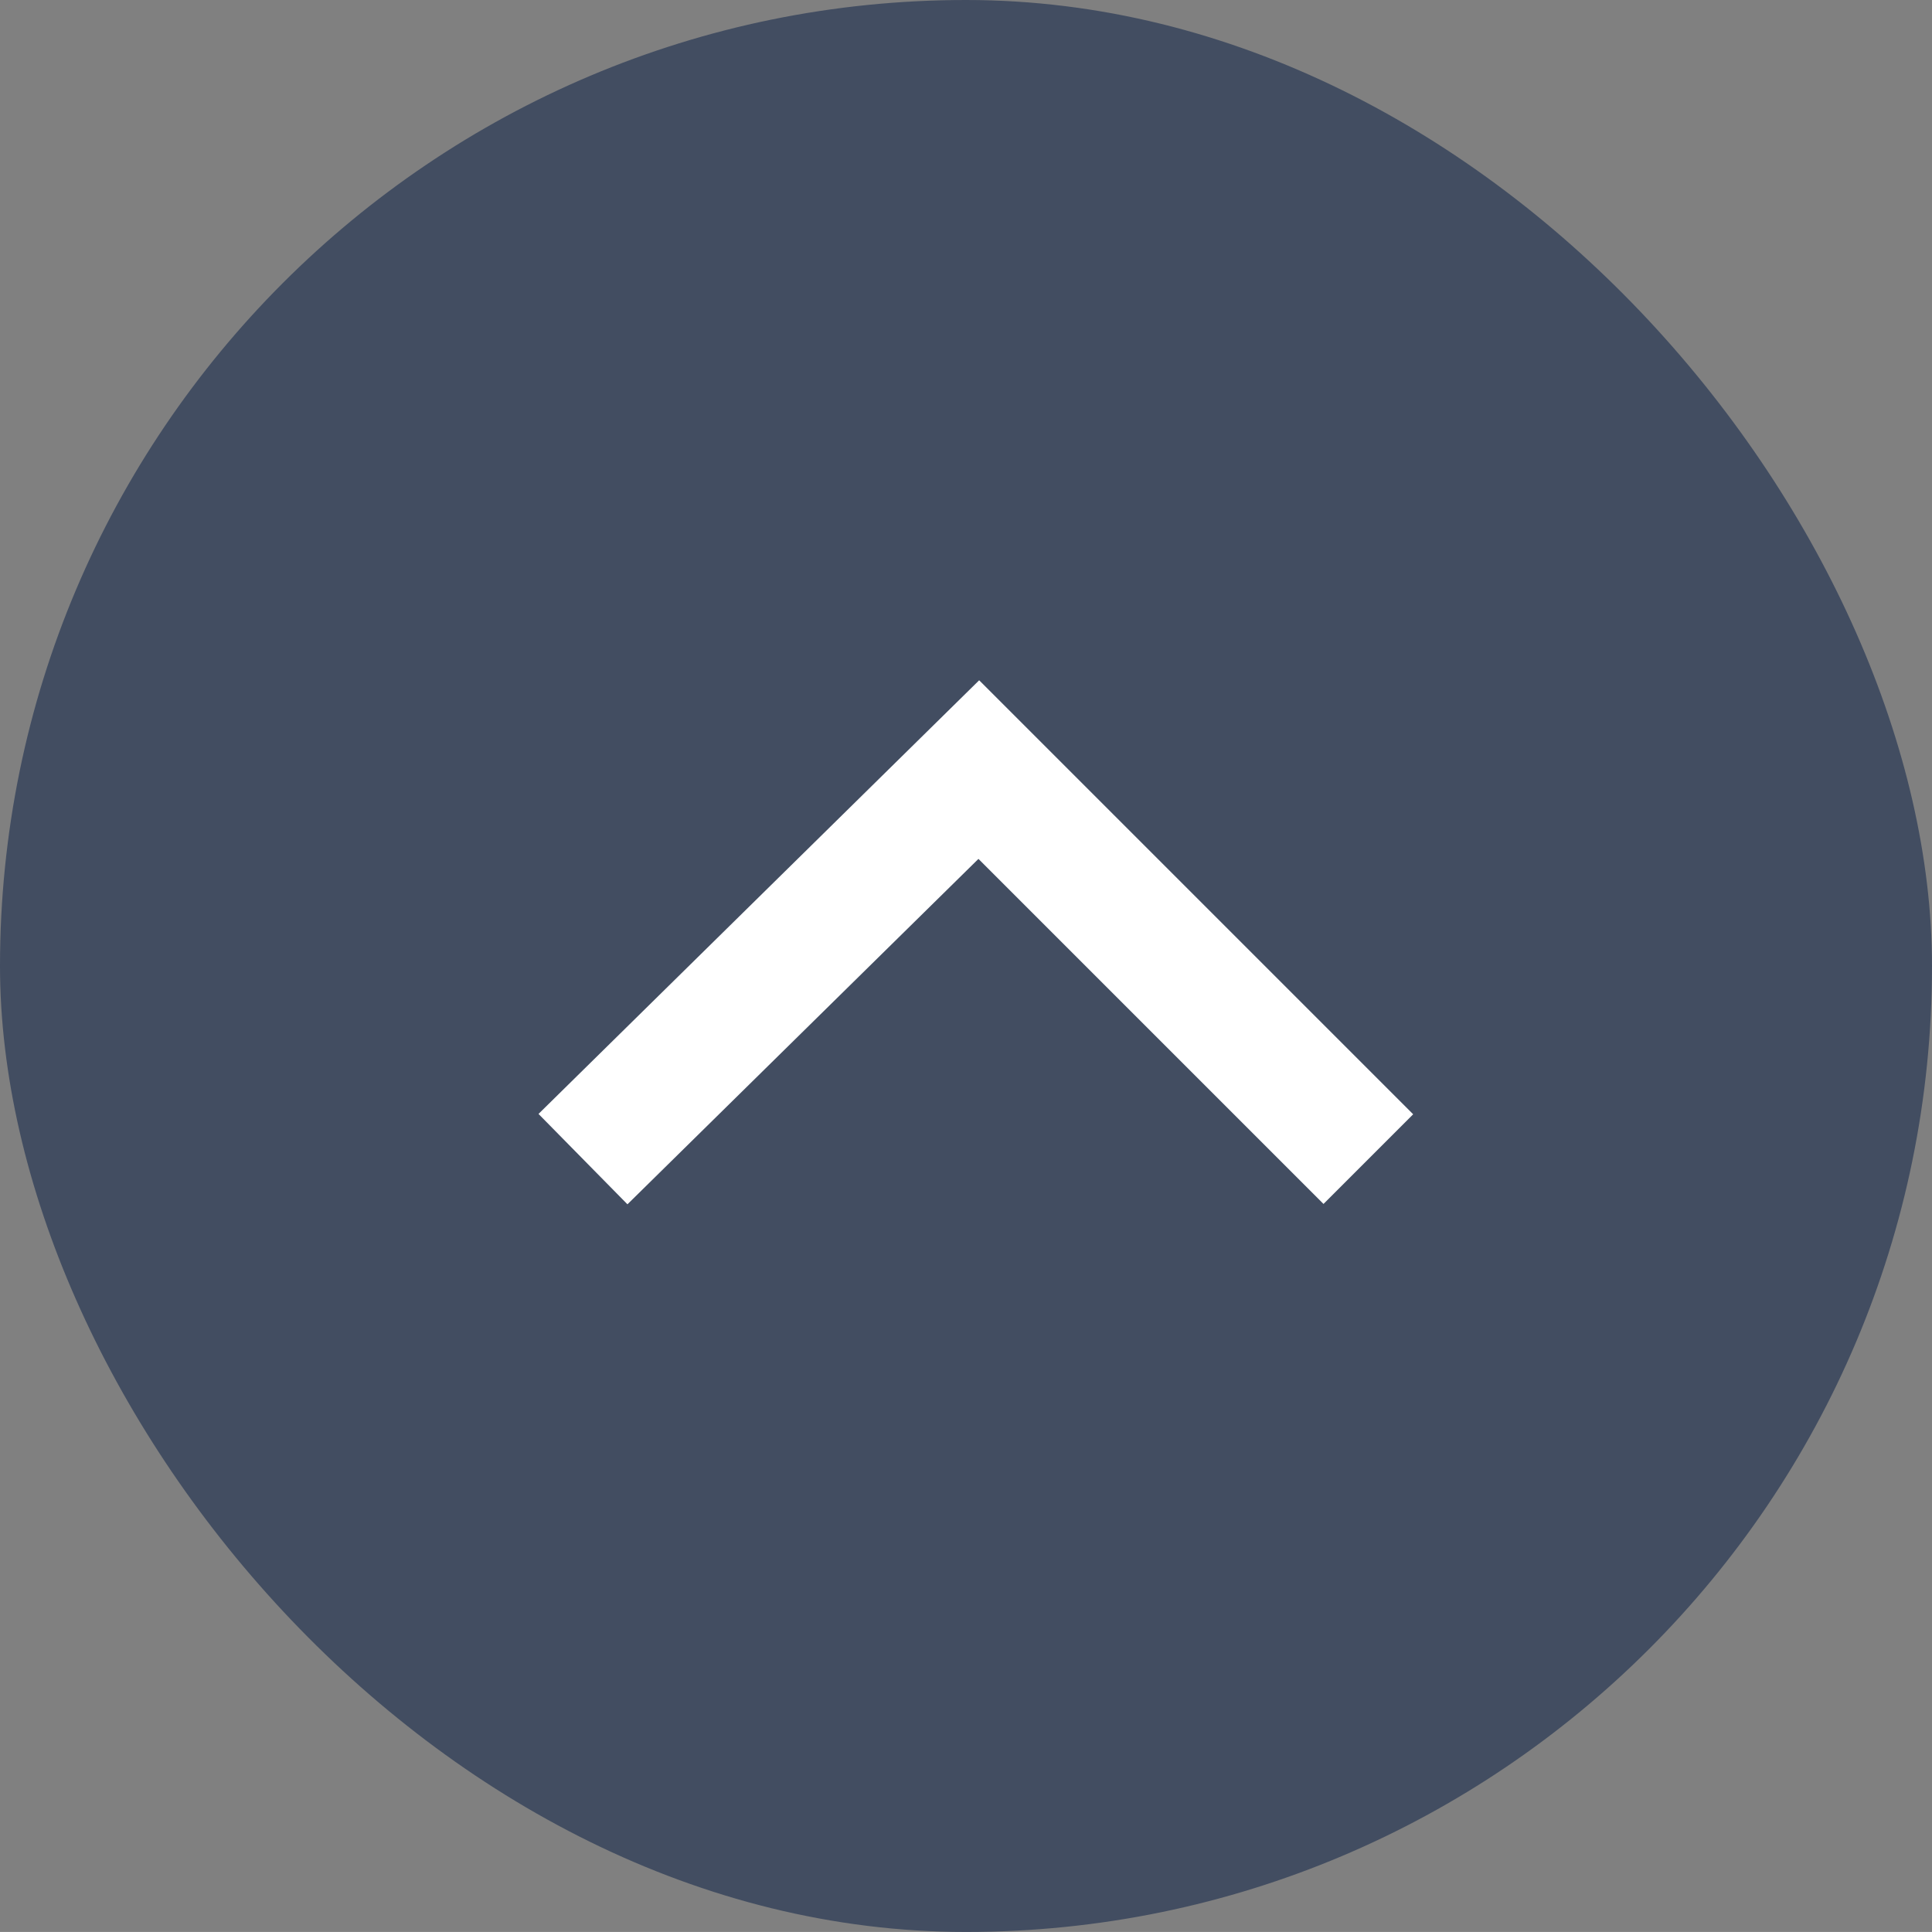
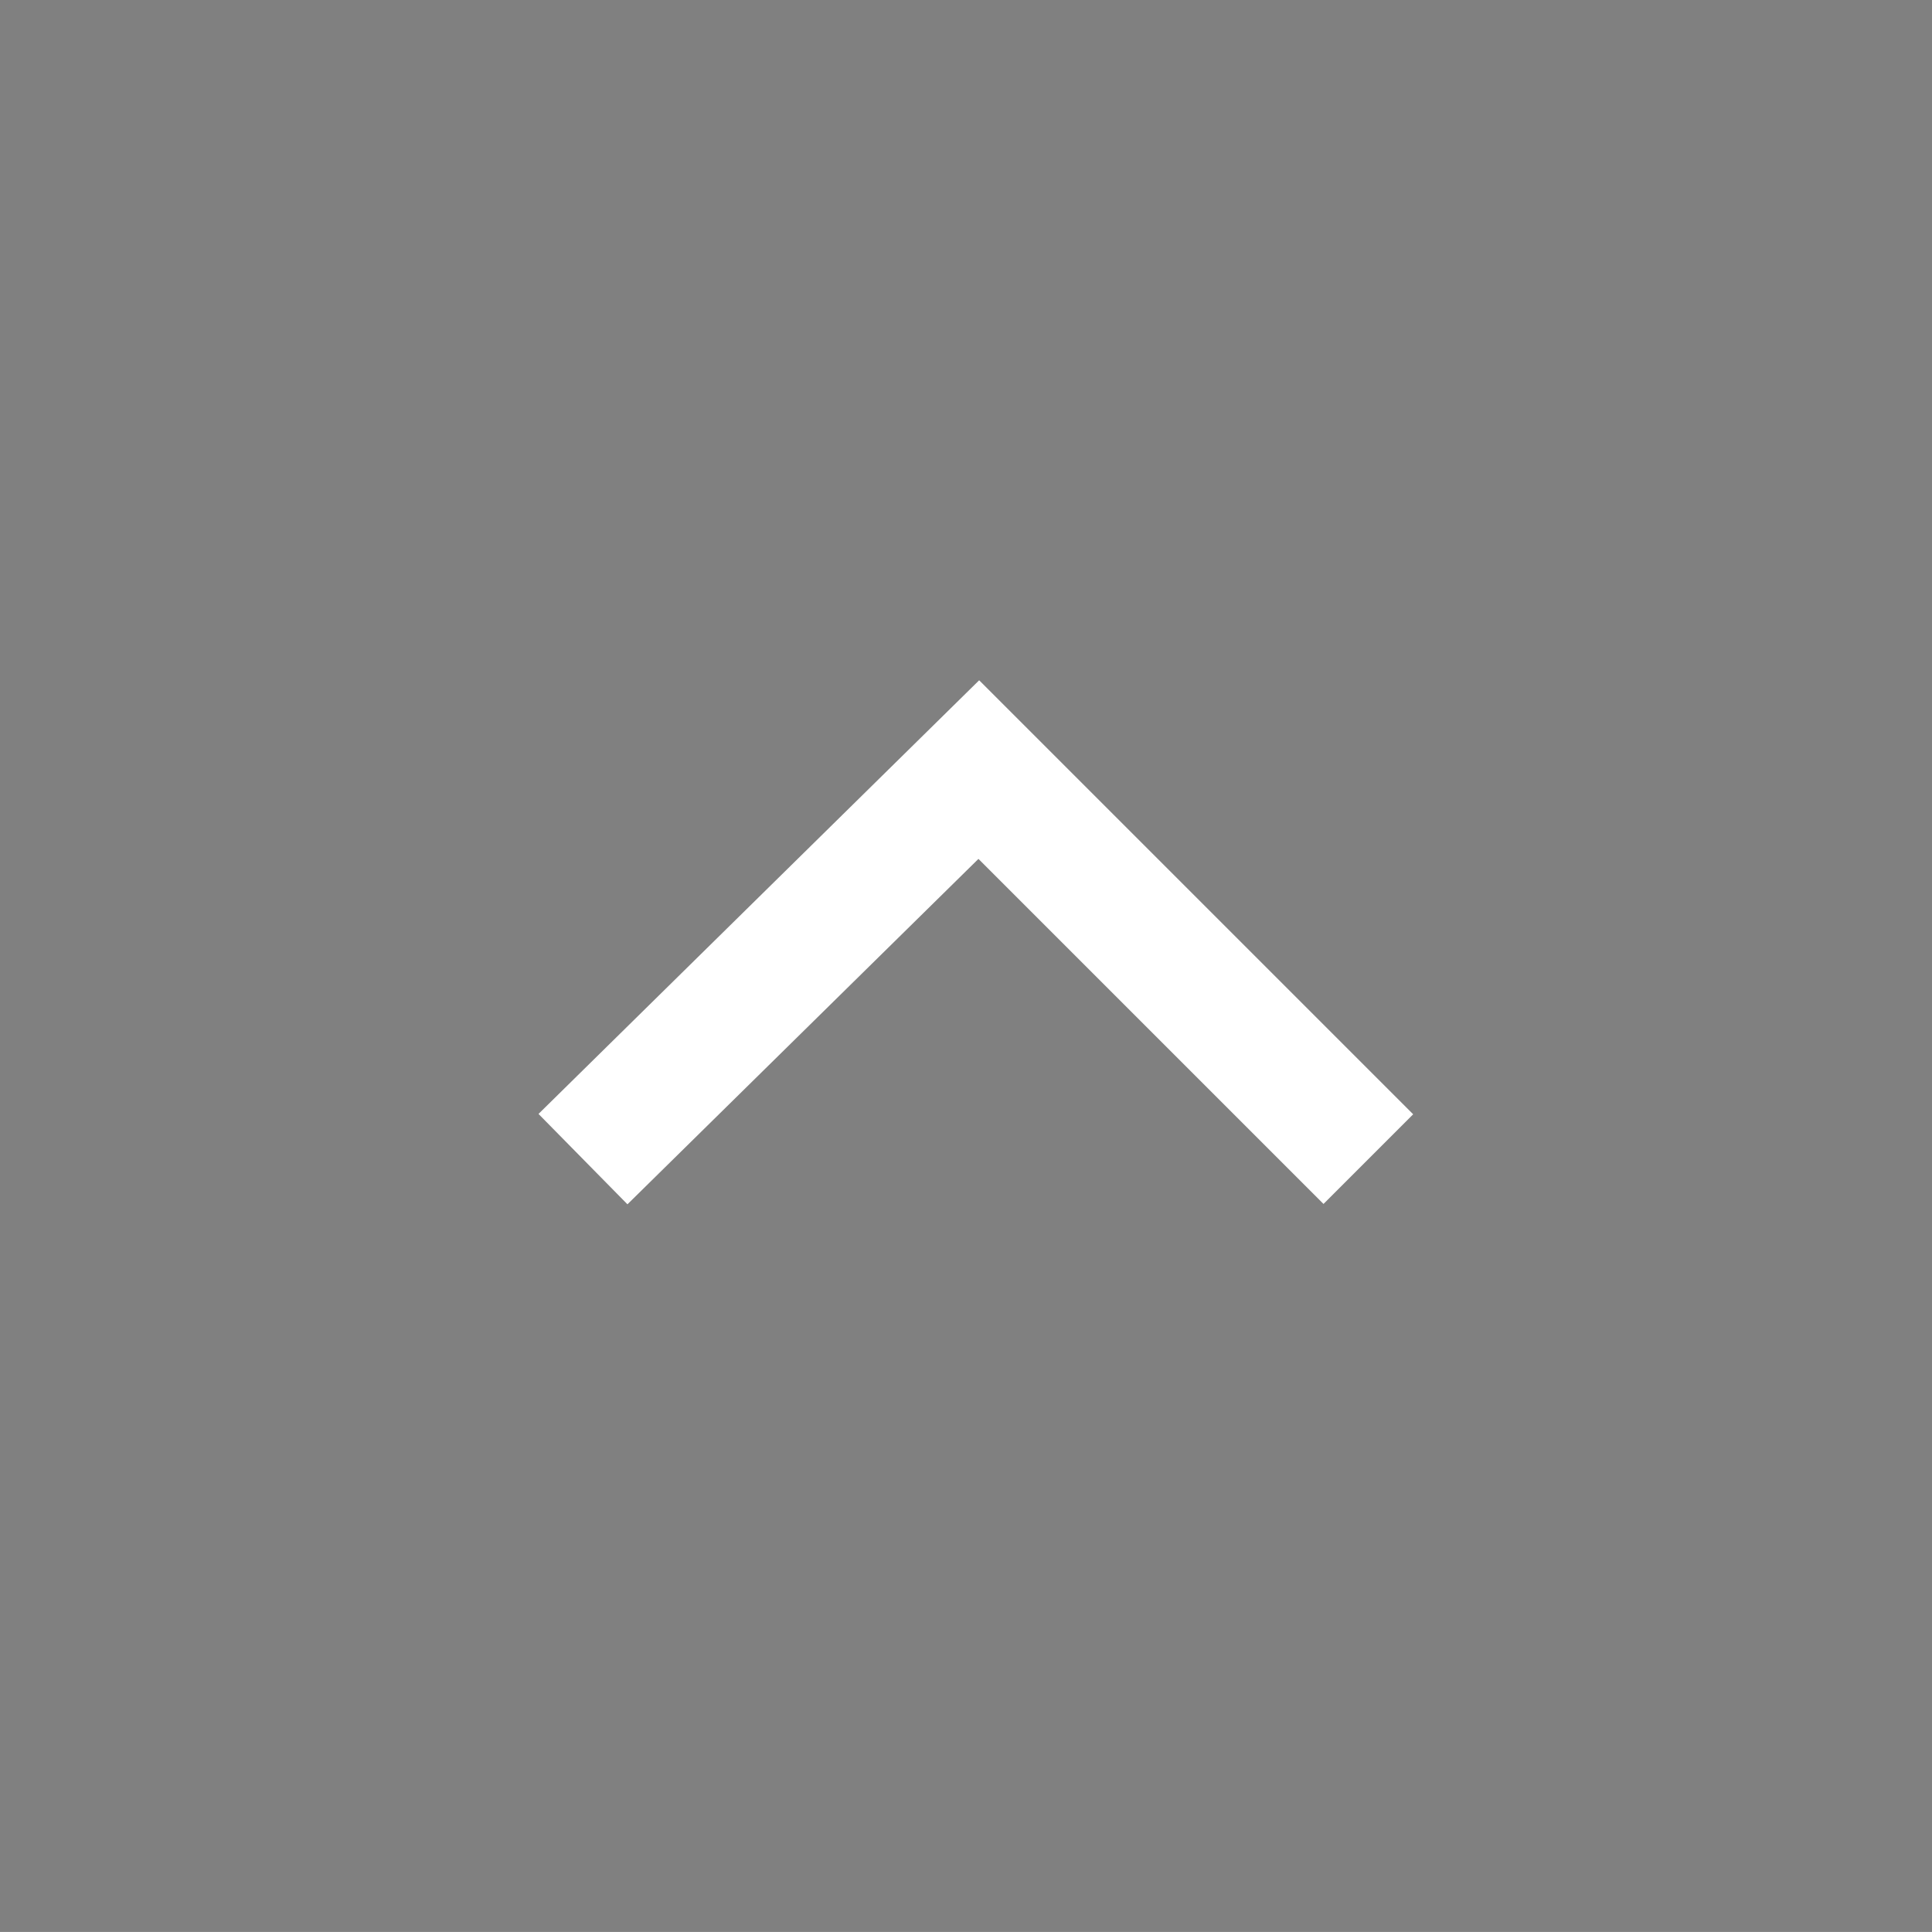
<svg xmlns="http://www.w3.org/2000/svg" width="45.71" height="45.709" viewBox="0 0 45.71 45.709">
  <rect x="0" y="0" width="45.71" height="45.709" fill="#808080" stroke="none" />
  <g id="Grupo_2047" data-name="Grupo 2047" transform="translate(-4198.534 -6993.787)">
-     <rect id="rectangle-1" width="45.71" height="45.709" rx="22.855" transform="translate(4198.534 6993.787)" fill="#424d61" />
    <path id="Trazado_15" data-name="Trazado 15" d="M9.216,0,0,9.216l9.216,9.365" transform="translate(4230.908 7011.995) rotate(90)" fill="none" stroke="#fff" stroke-width="3" />
  </g>
</svg>